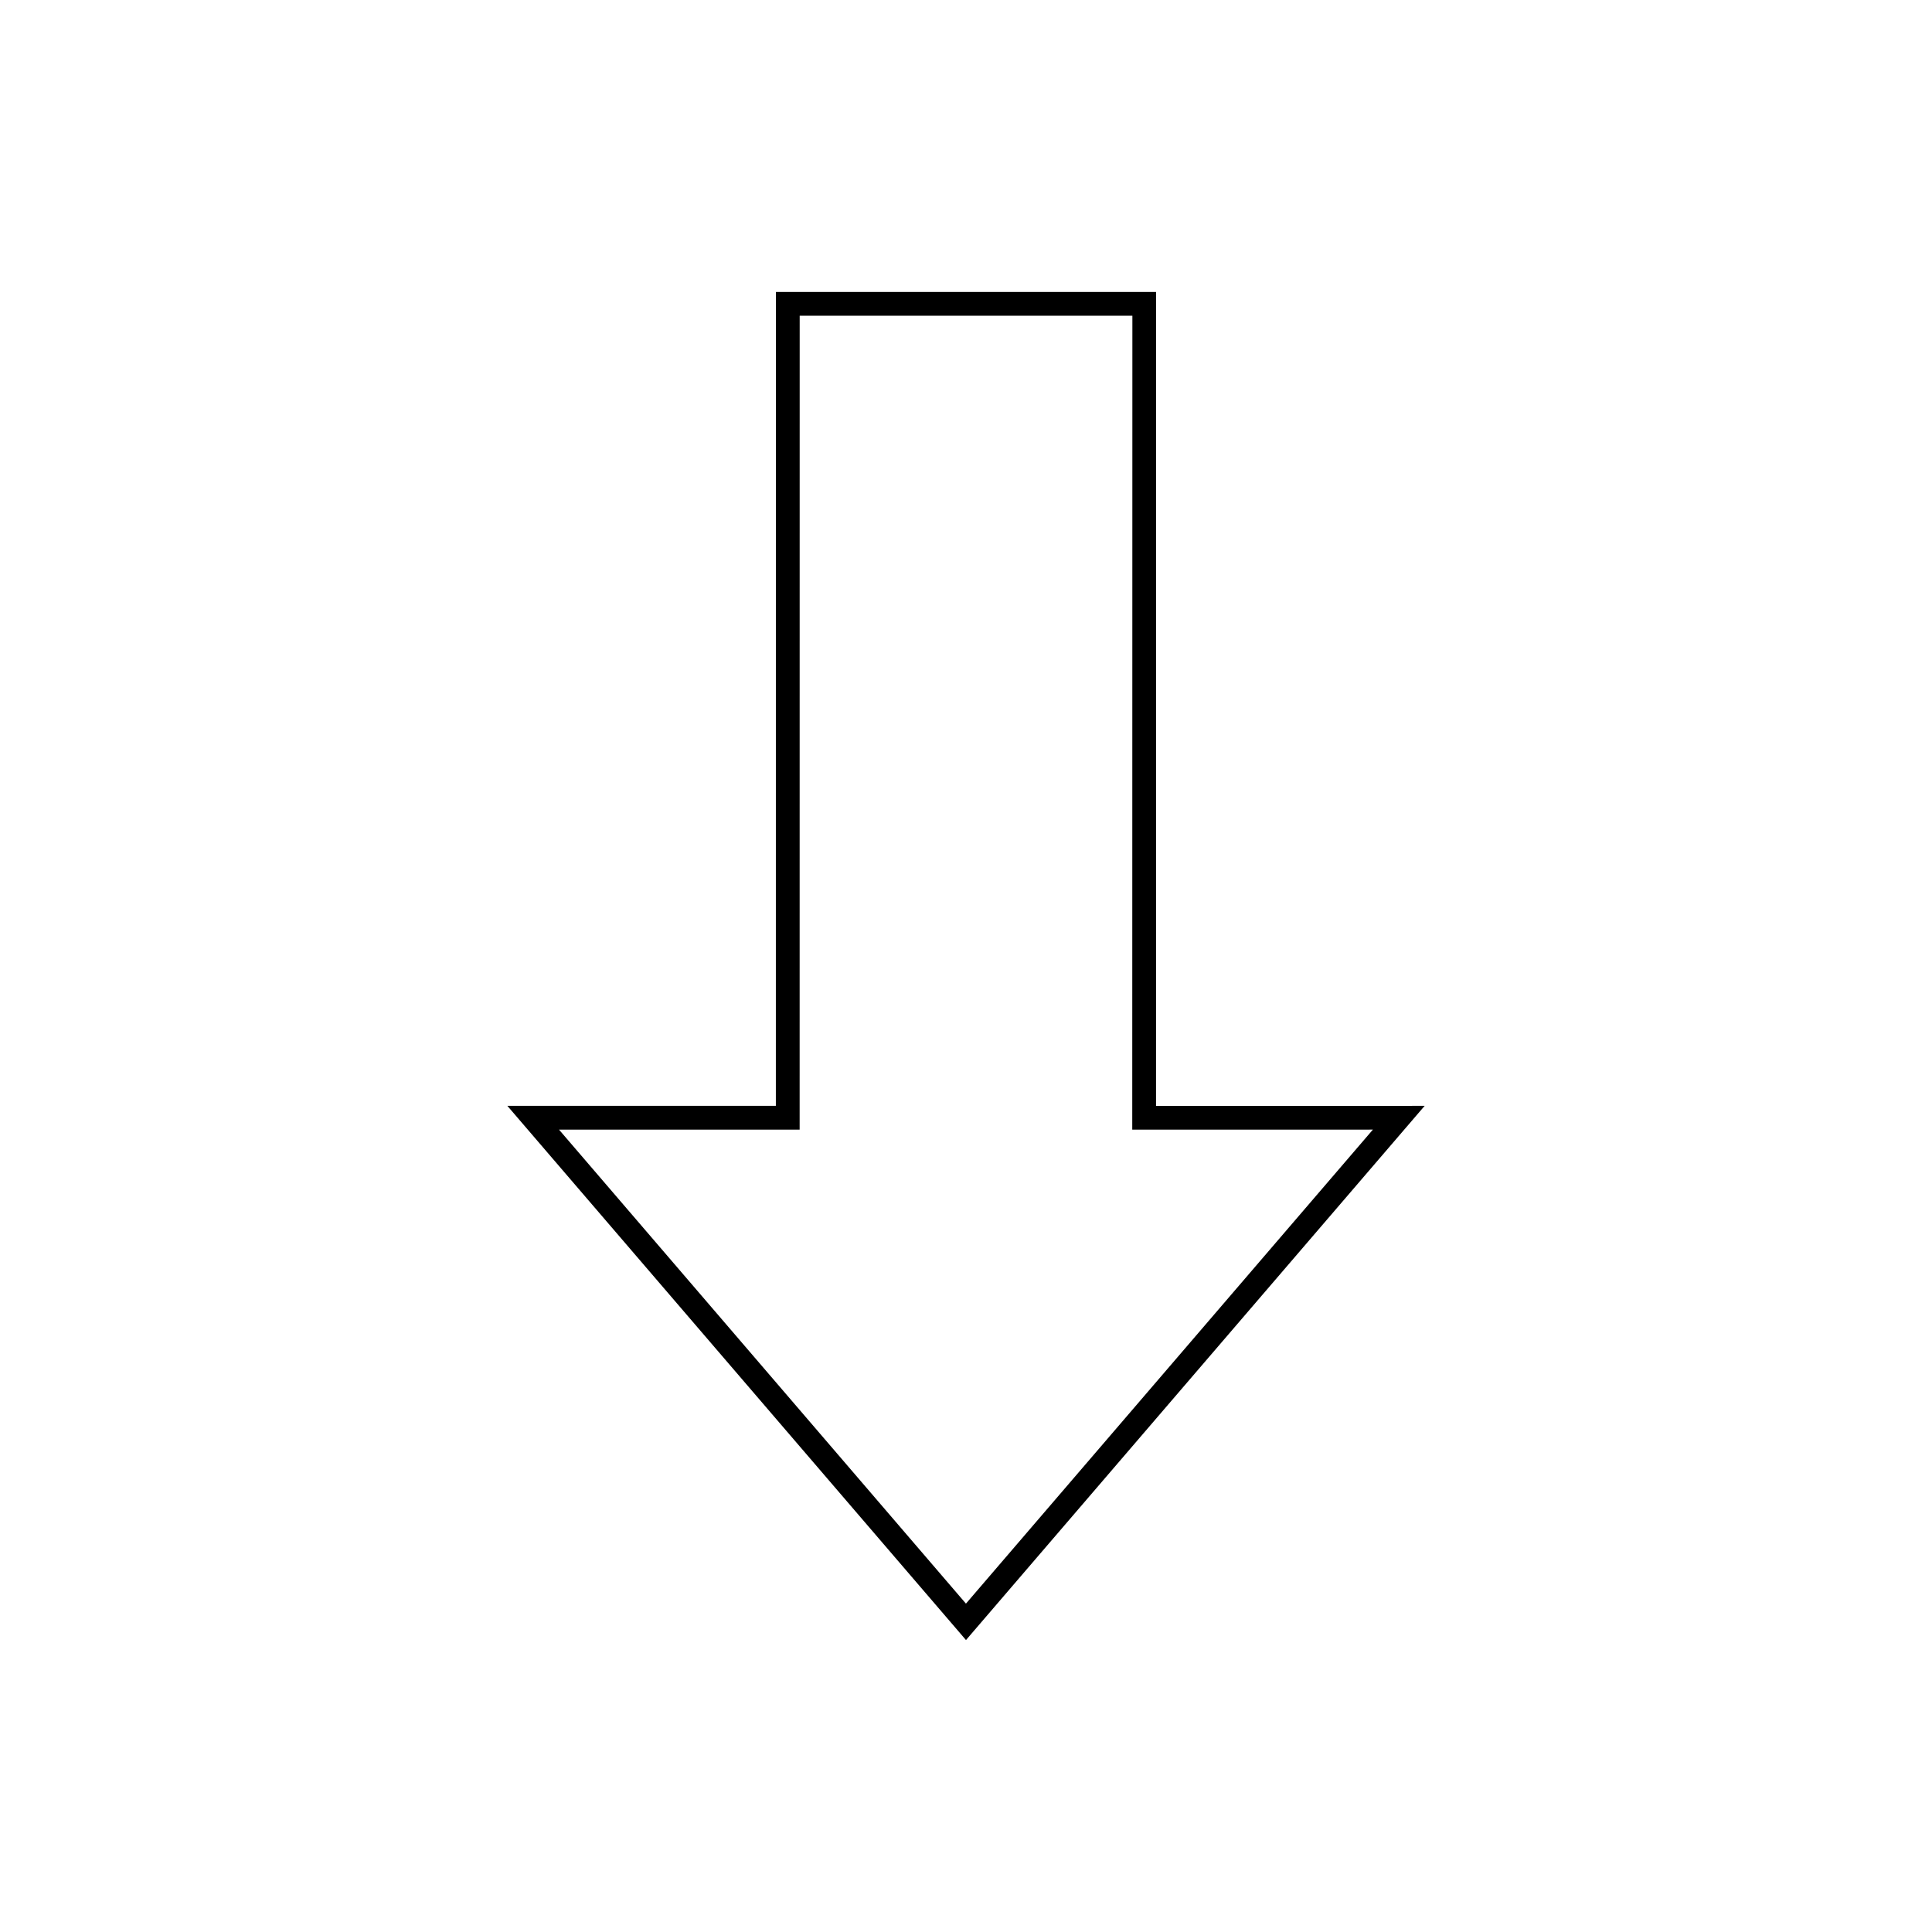
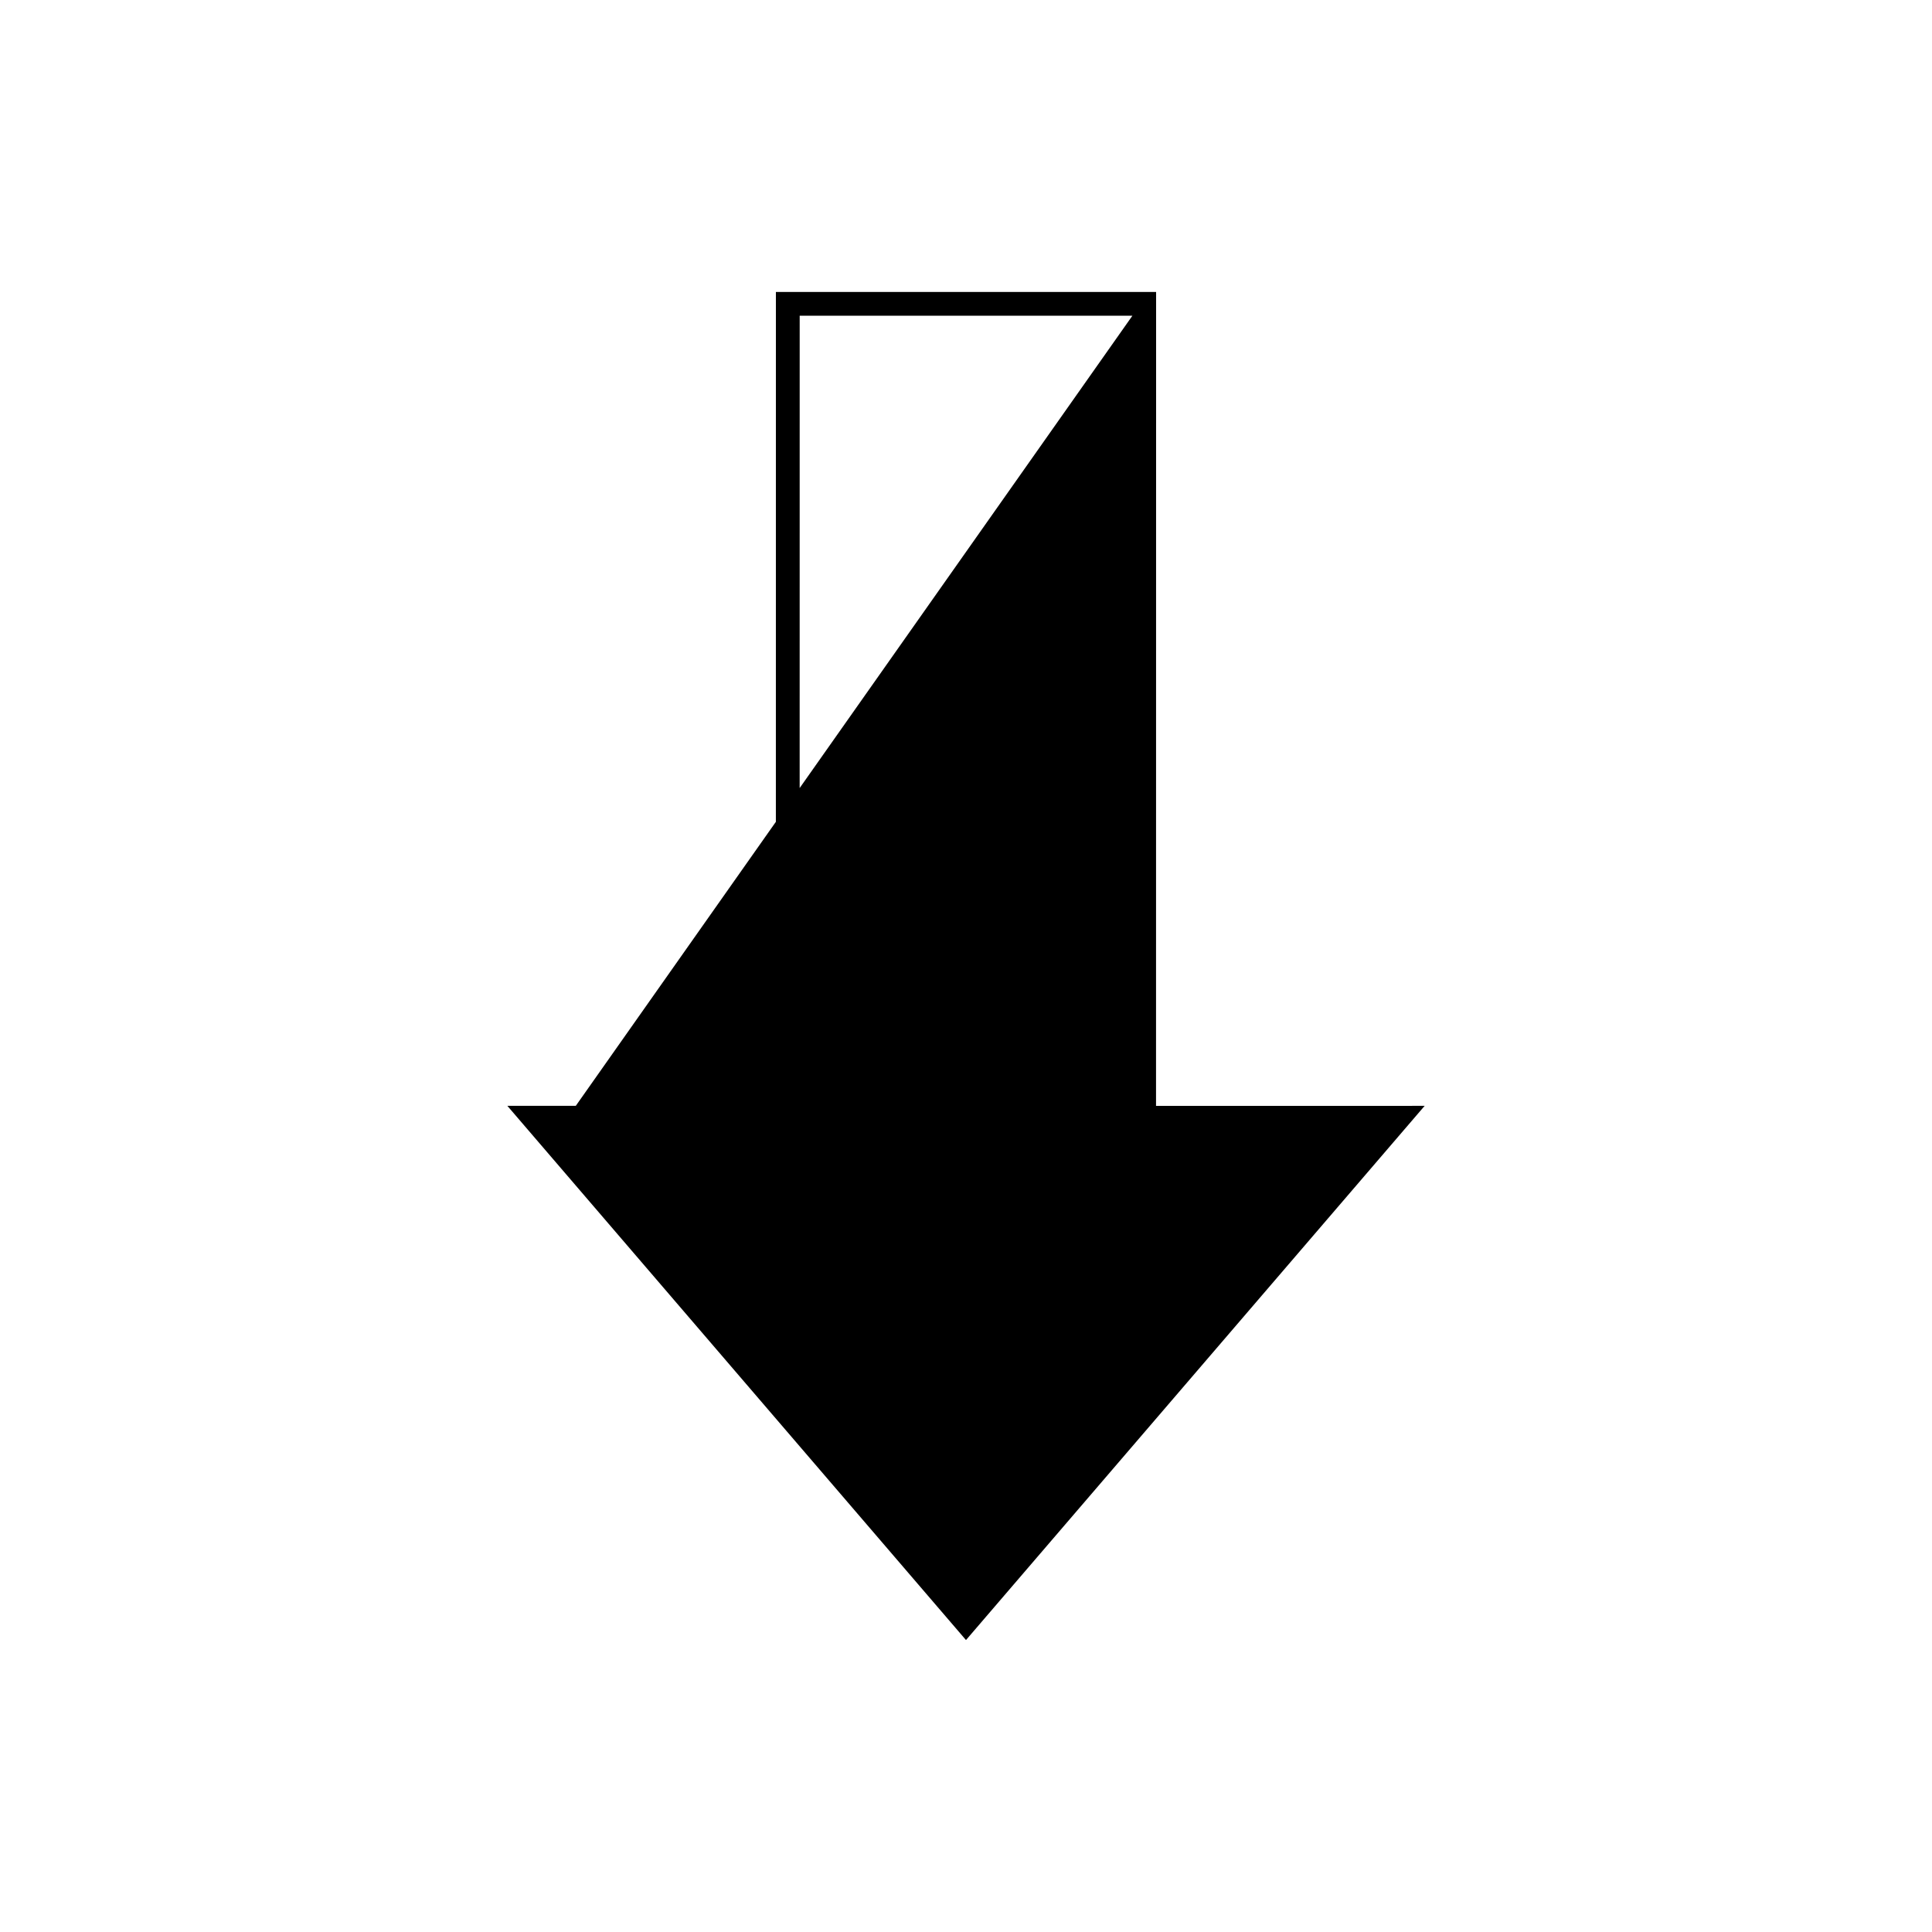
<svg xmlns="http://www.w3.org/2000/svg" fill="#000000" width="800px" height="800px" version="1.1" viewBox="144 144 512 512">
-   <path d="m349.62 221.37h100.76l-0.02 215.7 71.188-0.008-121.55 141.57-121.54-141.57h71.152zm94.473 6.305-88.168-0.008-0.012 215.7h-63.766l107.84 125.61 107.85-125.62-63.777 0.012z" />
+   <path d="m349.62 221.37h100.76l-0.02 215.7 71.188-0.008-121.55 141.57-121.54-141.57h71.152zm94.473 6.305-88.168-0.008-0.012 215.7h-63.766z" />
</svg>